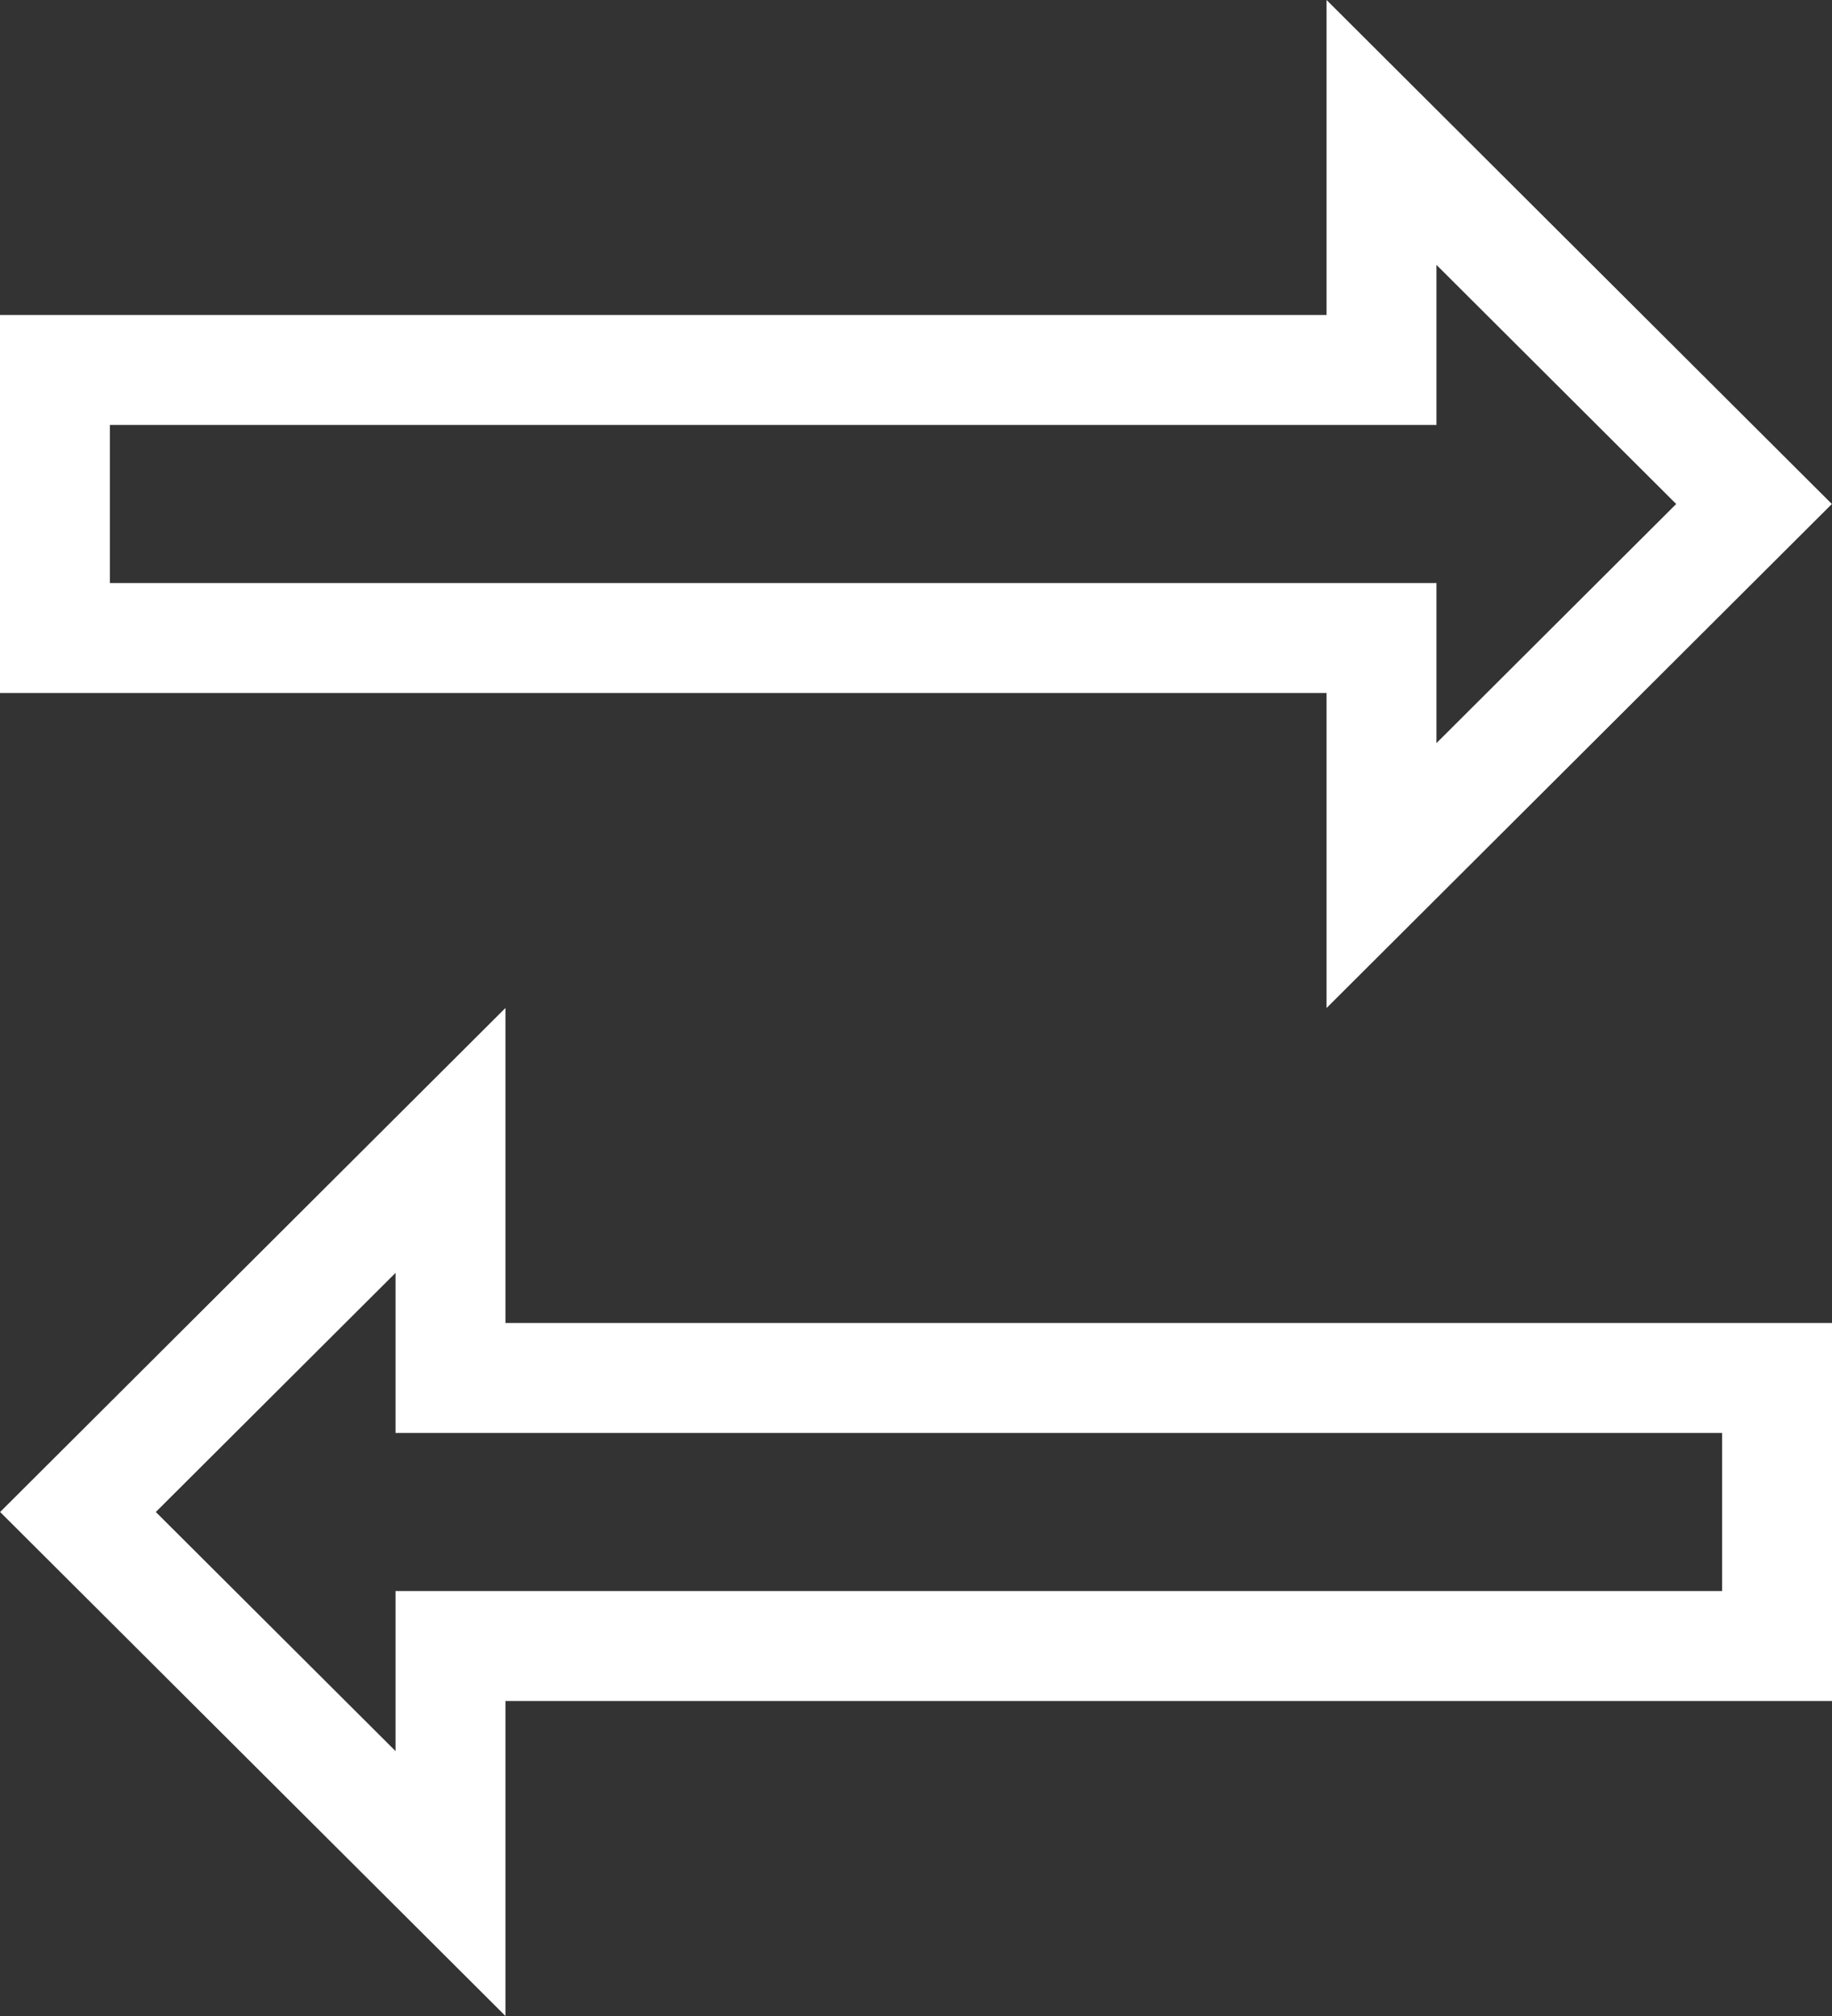
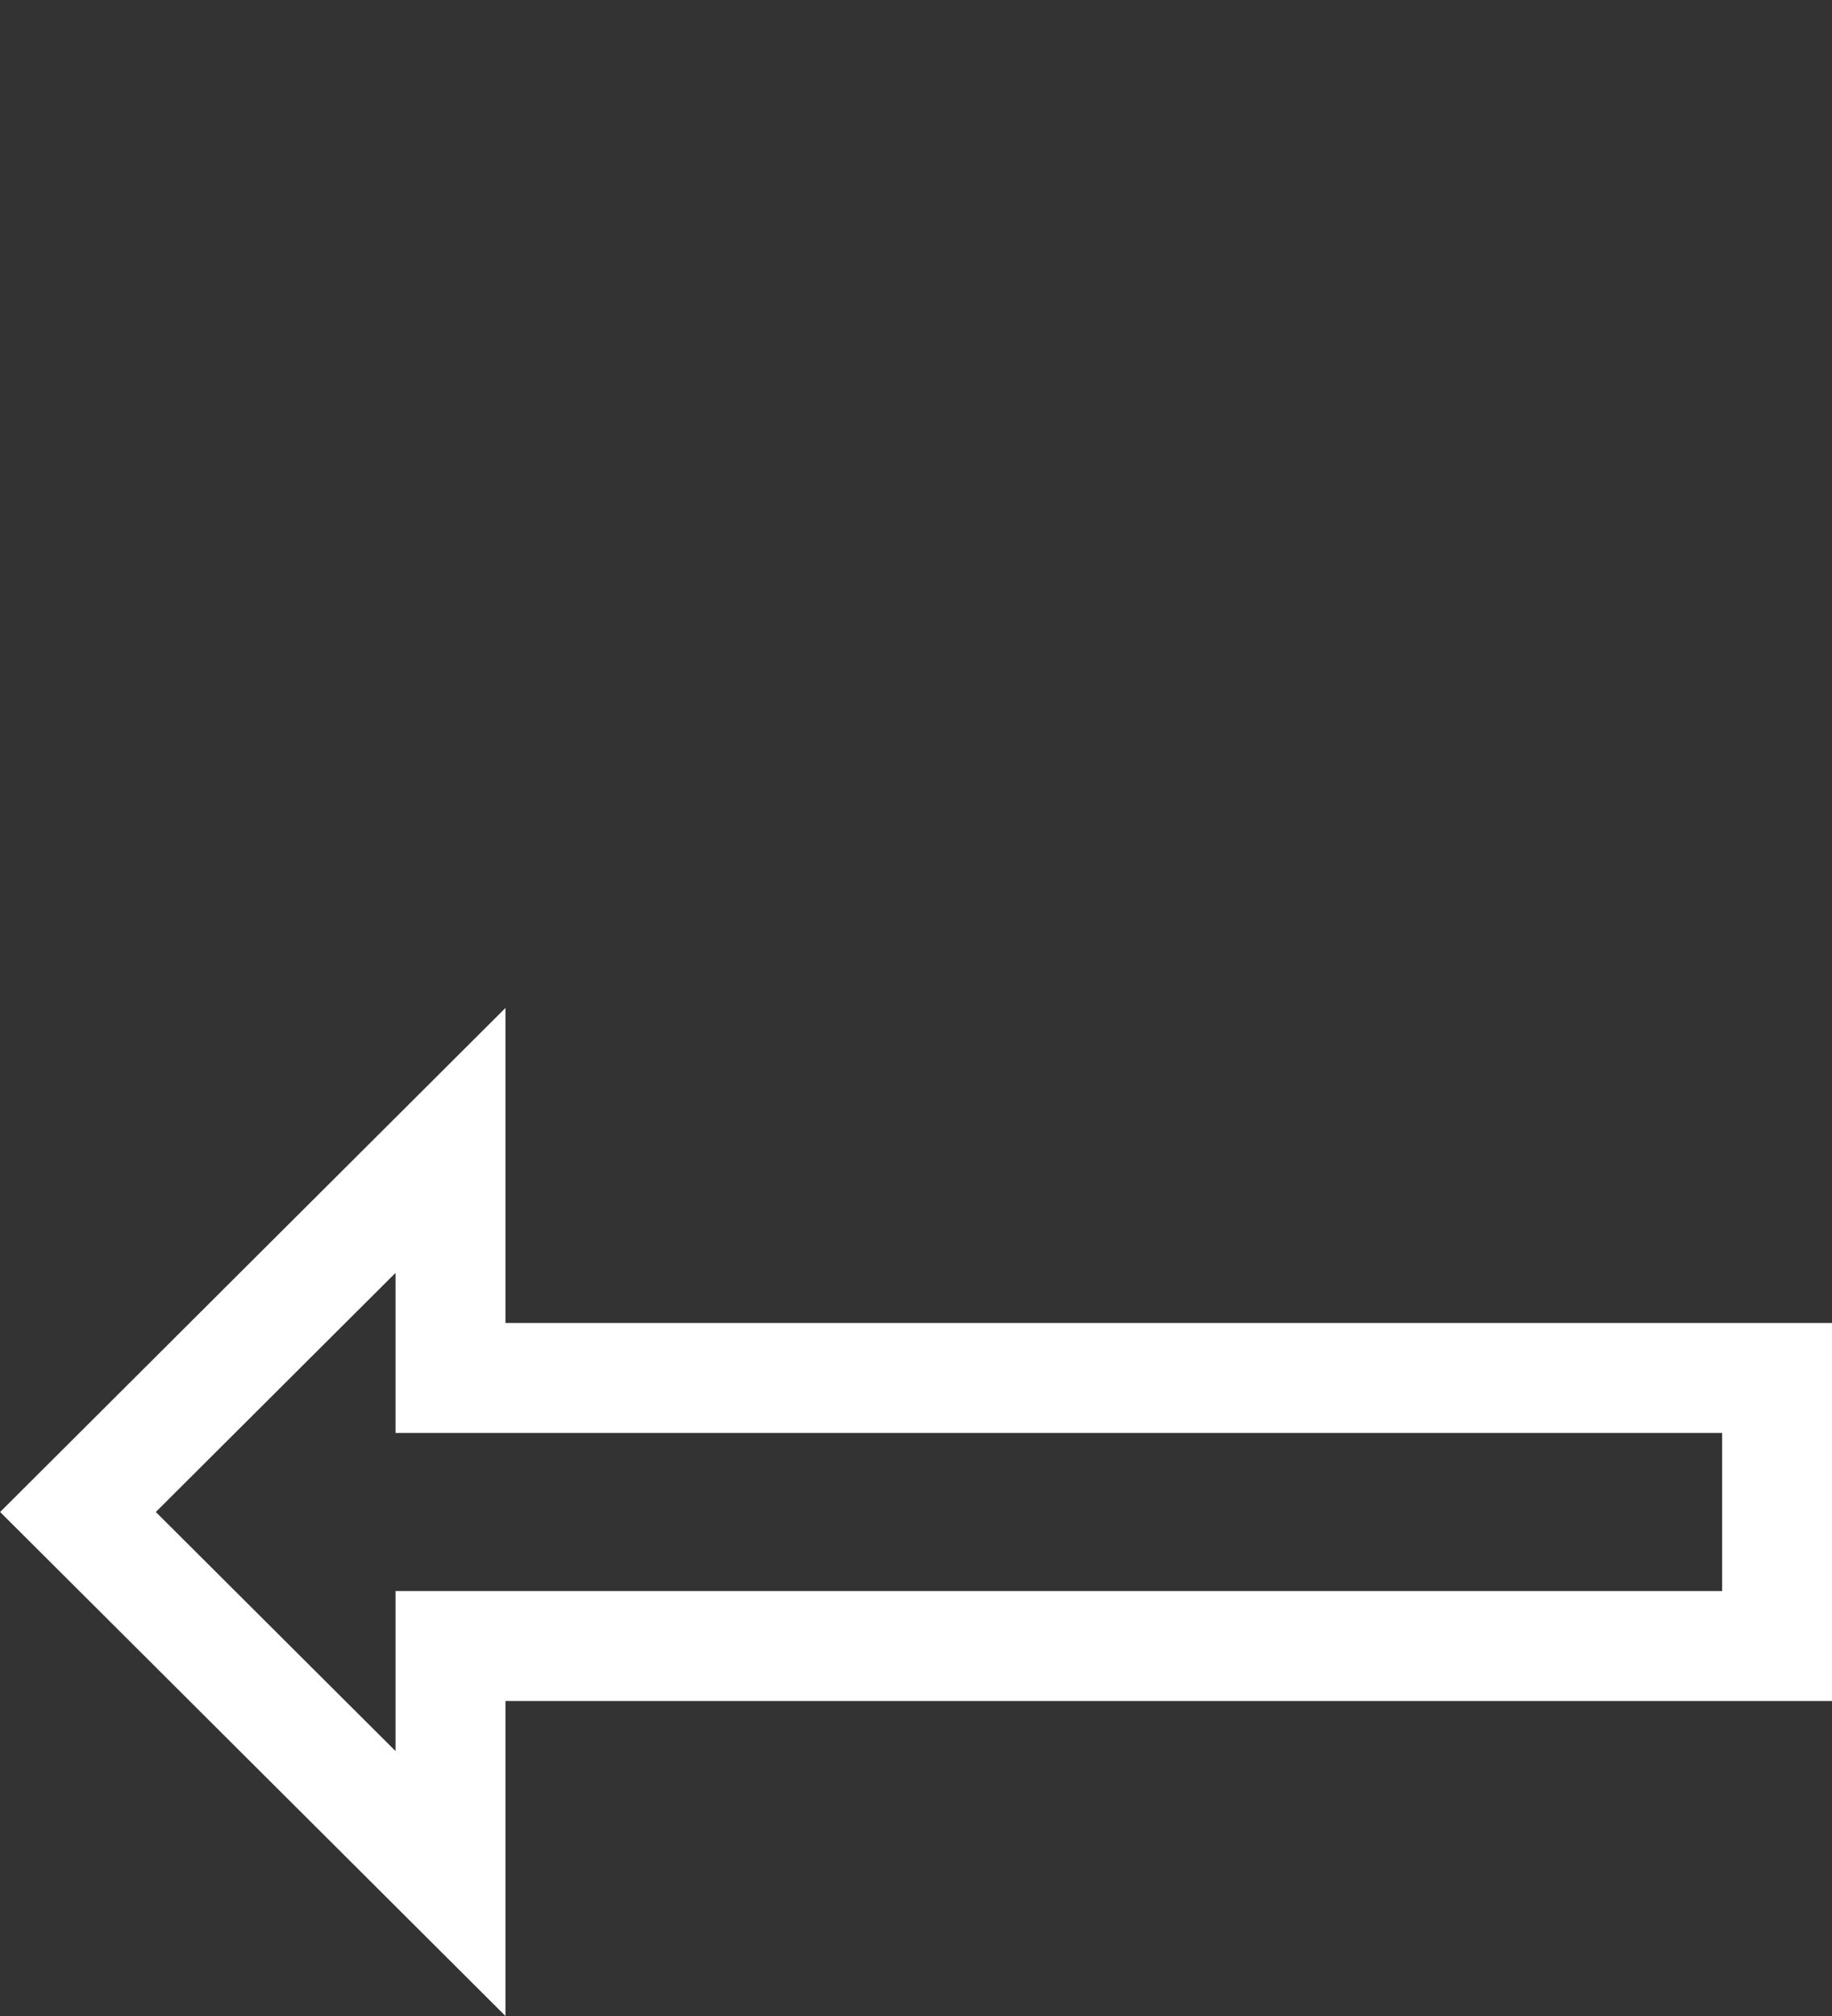
<svg xmlns="http://www.w3.org/2000/svg" viewBox="0 0 50 55" fill="none">
  <rect x="0" y="0" width="50" height="55" fill="#333333" stroke="none" />
-   <path d="M36.205 10.094H37.705V8.594V3.613L47.872 13.75L37.705 23.887V18.906V17.406H36.205H1.5V10.094H36.205Z" stroke="white" stroke-width="3" />
  <path d="M13.795 44.906L12.295 44.906L12.295 46.406L12.295 51.386L2.128 41.25L12.295 31.113L12.295 36.094L12.295 37.594L13.795 37.594L48.5 37.594L48.5 44.906L13.795 44.906Z" stroke="white" stroke-width="3" />
</svg>